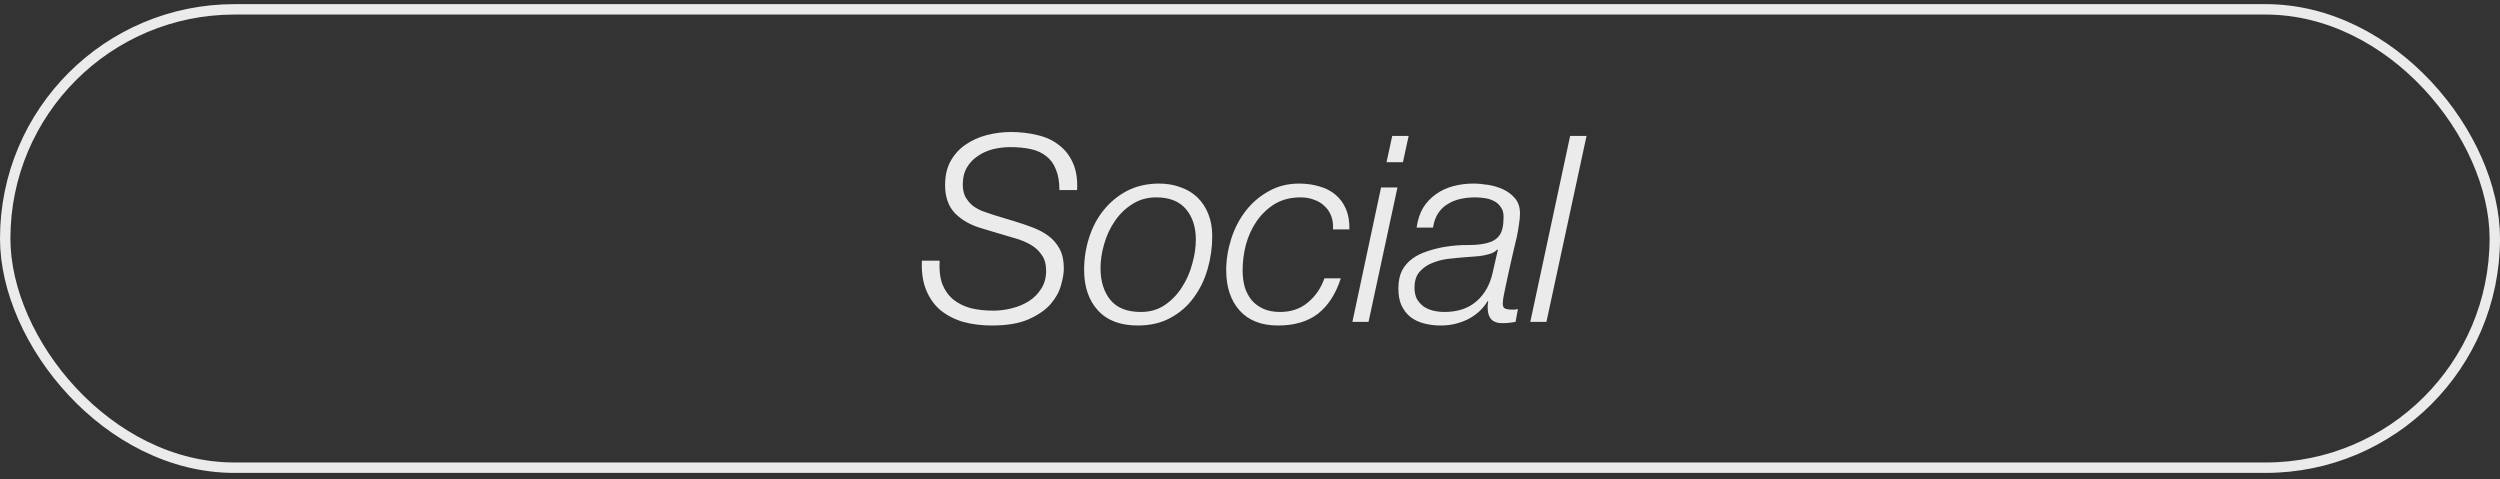
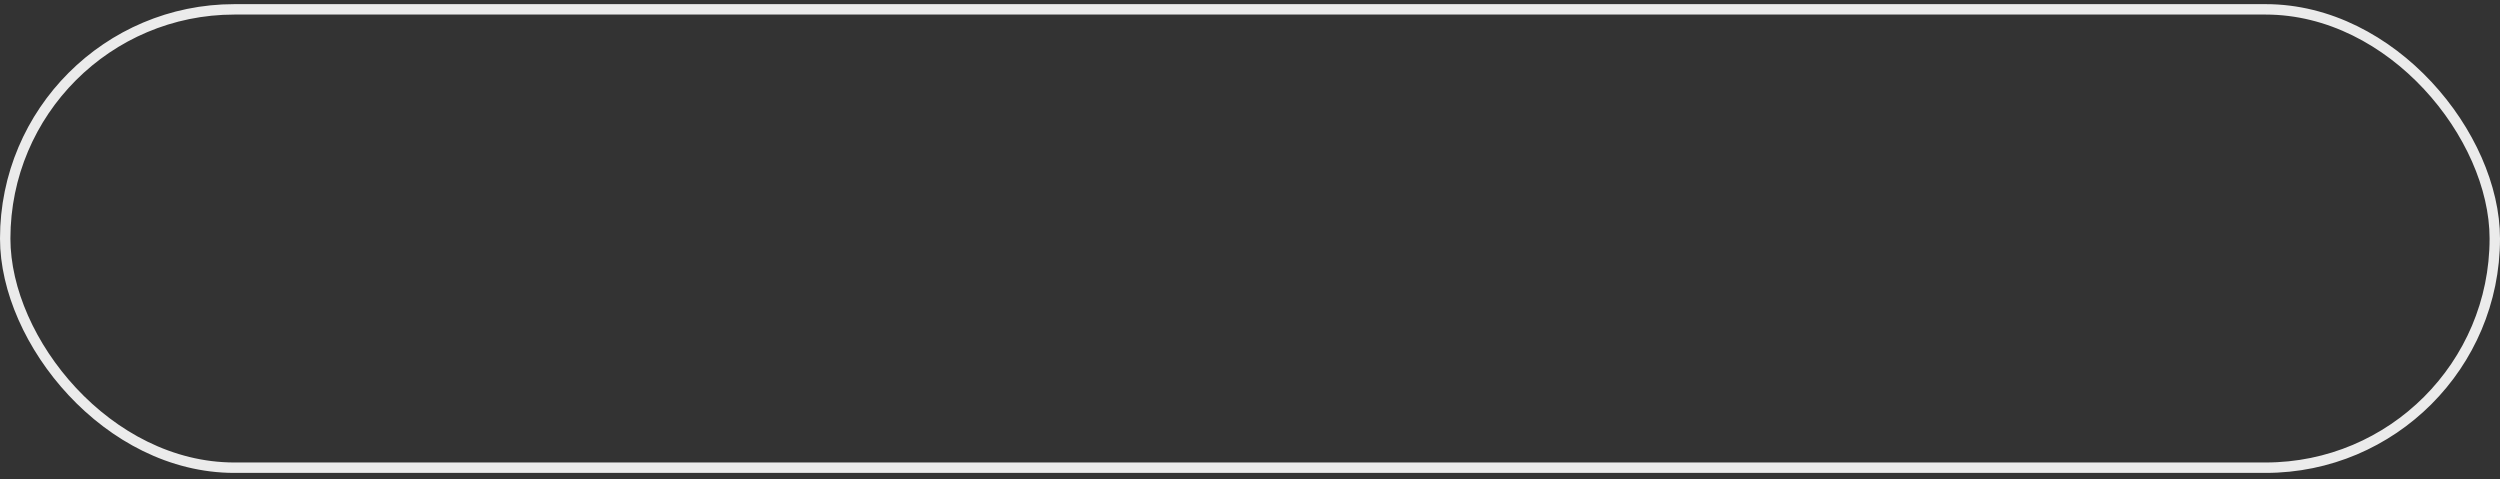
<svg xmlns="http://www.w3.org/2000/svg" width="240" height="46" viewBox="0 0 240 46" fill="none">
  <rect x="0" y="0" width="240" height="46" fill="#333333" stroke="none" />
  <rect x="0.5" y="0.898" width="239" height="44" rx="22" stroke="#EBEBEB" />
-   <path d="M101.703 18.248H103.403C103.453 17.215 103.319 16.348 103.003 15.648C102.686 14.932 102.236 14.357 101.653 13.923C101.086 13.473 100.403 13.157 99.603 12.973C98.802 12.773 97.953 12.673 97.052 12.673C96.252 12.673 95.469 12.773 94.703 12.973C93.953 13.173 93.278 13.482 92.677 13.898C92.094 14.298 91.619 14.823 91.252 15.473C90.903 16.107 90.728 16.873 90.728 17.773C90.728 18.923 91.052 19.832 91.703 20.498C92.353 21.148 93.203 21.623 94.252 21.923L96.002 22.448C96.502 22.598 97.011 22.748 97.528 22.898C98.044 23.048 98.519 23.248 98.953 23.498C99.386 23.748 99.736 24.073 100.003 24.473C100.286 24.857 100.428 25.365 100.428 25.998C100.428 26.665 100.269 27.24 99.953 27.723C99.653 28.207 99.252 28.607 98.752 28.923C98.269 29.223 97.728 29.448 97.127 29.598C96.528 29.748 95.936 29.823 95.353 29.823C94.552 29.823 93.819 29.74 93.153 29.573C92.502 29.39 91.944 29.107 91.478 28.723C91.028 28.34 90.686 27.848 90.453 27.248C90.236 26.632 90.153 25.89 90.203 25.023H88.502C88.453 26.107 88.586 27.04 88.903 27.823C89.219 28.607 89.677 29.257 90.278 29.773C90.894 30.273 91.619 30.648 92.453 30.898C93.302 31.132 94.228 31.248 95.228 31.248C96.677 31.248 97.853 31.048 98.752 30.648C99.653 30.248 100.353 29.765 100.853 29.198C101.353 28.615 101.686 28.015 101.853 27.398C102.036 26.765 102.128 26.223 102.128 25.773C102.128 25.023 101.994 24.398 101.728 23.898C101.461 23.398 101.103 22.982 100.653 22.648C100.203 22.315 99.686 22.04 99.103 21.823C98.536 21.607 97.944 21.407 97.328 21.223L95.427 20.648C95.061 20.532 94.694 20.407 94.328 20.273C93.961 20.123 93.636 19.94 93.353 19.723C93.086 19.49 92.861 19.215 92.677 18.898C92.511 18.565 92.427 18.165 92.427 17.698C92.427 17.065 92.561 16.523 92.828 16.073C93.094 15.623 93.444 15.257 93.877 14.973C94.311 14.673 94.794 14.457 95.328 14.323C95.877 14.19 96.427 14.123 96.978 14.123C97.744 14.123 98.419 14.19 99.002 14.323C99.586 14.457 100.078 14.69 100.478 15.023C100.878 15.34 101.178 15.765 101.378 16.298C101.594 16.815 101.703 17.465 101.703 18.248ZM109.525 29.948C108.208 29.948 107.233 29.565 106.6 28.798C105.966 28.015 105.65 26.998 105.65 25.748C105.65 24.998 105.766 24.223 106 23.423C106.233 22.607 106.575 21.873 107.025 21.223C107.475 20.557 108.033 20.015 108.7 19.598C109.366 19.165 110.133 18.948 111 18.948C112.266 18.948 113.216 19.323 113.85 20.073C114.483 20.823 114.8 21.798 114.8 22.998C114.8 23.748 114.683 24.532 114.45 25.348C114.233 26.165 113.9 26.915 113.45 27.598C113.016 28.282 112.466 28.848 111.8 29.298C111.15 29.732 110.391 29.948 109.525 29.948ZM111.275 17.623C110.125 17.623 109.1 17.857 108.2 18.323C107.316 18.79 106.566 19.407 105.95 20.173C105.333 20.94 104.866 21.823 104.55 22.823C104.233 23.823 104.075 24.848 104.075 25.898C104.075 27.532 104.516 28.832 105.4 29.798C106.283 30.765 107.558 31.248 109.225 31.248C110.425 31.248 111.466 31.007 112.35 30.523C113.25 30.04 113.991 29.398 114.575 28.598C115.175 27.798 115.625 26.882 115.925 25.848C116.225 24.815 116.375 23.757 116.375 22.673C116.375 21.873 116.25 21.165 116 20.548C115.75 19.915 115.4 19.382 114.95 18.948C114.5 18.515 113.958 18.19 113.325 17.973C112.708 17.74 112.025 17.623 111.275 17.623ZM127.966 22.023H129.541C129.558 21.273 129.45 20.623 129.216 20.073C128.983 19.523 128.65 19.065 128.216 18.698C127.783 18.332 127.266 18.065 126.666 17.898C126.066 17.715 125.416 17.623 124.716 17.623C123.616 17.623 122.633 17.873 121.766 18.373C120.9 18.857 120.166 19.49 119.566 20.273C118.966 21.057 118.508 21.948 118.191 22.948C117.875 23.948 117.716 24.948 117.716 25.948C117.716 27.548 118.141 28.832 118.991 29.798C119.858 30.765 121.091 31.248 122.691 31.248C124.258 31.248 125.533 30.873 126.516 30.123C127.5 29.357 128.233 28.223 128.716 26.723H127.141C126.808 27.673 126.275 28.448 125.541 29.048C124.825 29.648 123.941 29.948 122.891 29.948C122.275 29.948 121.741 29.848 121.291 29.648C120.841 29.448 120.466 29.173 120.166 28.823C119.866 28.457 119.641 28.032 119.491 27.548C119.358 27.048 119.291 26.515 119.291 25.948C119.291 25.115 119.4 24.282 119.616 23.448C119.85 22.615 120.2 21.865 120.666 21.198C121.133 20.532 121.708 19.99 122.391 19.573C123.091 19.157 123.916 18.948 124.866 18.948C125.333 18.948 125.758 19.023 126.141 19.173C126.541 19.307 126.875 19.507 127.141 19.773C127.425 20.023 127.641 20.34 127.791 20.723C127.941 21.107 128 21.54 127.966 22.023ZM133.655 13.048L133.105 15.573H134.68L135.23 13.048H133.655ZM132.58 17.998L129.83 30.898H131.38L134.155 17.998H132.58ZM135.994 21.848H137.569C137.653 21.315 137.811 20.865 138.044 20.498C138.294 20.115 138.603 19.815 138.969 19.598C139.336 19.365 139.744 19.198 140.194 19.098C140.644 18.998 141.119 18.948 141.619 18.948C141.919 18.948 142.228 18.973 142.544 19.023C142.878 19.073 143.169 19.165 143.419 19.298C143.686 19.432 143.903 19.623 144.069 19.873C144.253 20.107 144.344 20.415 144.344 20.798C144.344 21.648 144.211 22.248 143.944 22.598C143.694 22.948 143.311 23.19 142.794 23.323C142.294 23.457 141.694 23.523 140.994 23.523C140.311 23.507 139.544 23.565 138.694 23.698C138.111 23.798 137.553 23.94 137.019 24.123C136.486 24.29 136.011 24.523 135.594 24.823C135.178 25.123 134.844 25.507 134.594 25.973C134.361 26.44 134.244 27.015 134.244 27.698C134.244 28.332 134.344 28.873 134.544 29.323C134.761 29.773 135.044 30.14 135.394 30.423C135.761 30.707 136.194 30.915 136.694 31.048C137.194 31.182 137.744 31.248 138.344 31.248C139.244 31.248 140.103 31.048 140.919 30.648C141.736 30.232 142.369 29.648 142.819 28.898L142.869 28.948C142.853 29.065 142.836 29.182 142.819 29.298C142.819 29.415 142.819 29.532 142.819 29.648C142.853 30.565 143.311 31.023 144.194 31.023C144.644 31.023 145.078 30.982 145.494 30.898L145.719 29.673C145.603 29.69 145.494 29.707 145.394 29.723C145.311 29.723 145.211 29.723 145.094 29.723C144.911 29.723 144.728 29.698 144.544 29.648C144.361 29.582 144.269 29.432 144.269 29.198C144.269 28.998 144.286 28.798 144.319 28.598C144.353 28.398 144.403 28.14 144.469 27.823C144.536 27.507 144.619 27.115 144.719 26.648C144.836 26.165 144.969 25.565 145.119 24.848C145.186 24.565 145.261 24.24 145.344 23.873C145.444 23.49 145.536 23.107 145.619 22.723C145.703 22.323 145.769 21.932 145.819 21.548C145.886 21.165 145.919 20.815 145.919 20.498C145.919 19.915 145.769 19.44 145.469 19.073C145.169 18.707 144.794 18.415 144.344 18.198C143.894 17.982 143.403 17.832 142.869 17.748C142.353 17.665 141.878 17.623 141.444 17.623C140.761 17.623 140.111 17.707 139.494 17.873C138.878 18.04 138.328 18.298 137.844 18.648C137.361 18.982 136.953 19.415 136.619 19.948C136.303 20.482 136.094 21.115 135.994 21.848ZM143.794 23.998L143.294 26.173C143.044 27.323 142.528 28.24 141.744 28.923C140.961 29.607 139.936 29.948 138.669 29.948C138.303 29.948 137.944 29.907 137.594 29.823C137.244 29.74 136.936 29.607 136.669 29.423C136.403 29.223 136.186 28.982 136.019 28.698C135.869 28.398 135.794 28.04 135.794 27.623C135.794 26.94 135.969 26.415 136.319 26.048C136.669 25.665 137.103 25.382 137.619 25.198C138.136 24.998 138.686 24.873 139.269 24.823C139.869 24.757 140.411 24.707 140.894 24.673C141.094 24.657 141.328 24.64 141.594 24.623C141.878 24.607 142.153 24.573 142.419 24.523C142.686 24.473 142.936 24.407 143.169 24.323C143.419 24.223 143.611 24.098 143.744 23.948L143.794 23.998ZM150.733 13.048L146.908 30.898H148.458L152.308 13.048H150.733Z" fill="#EBEBEB" />
</svg>